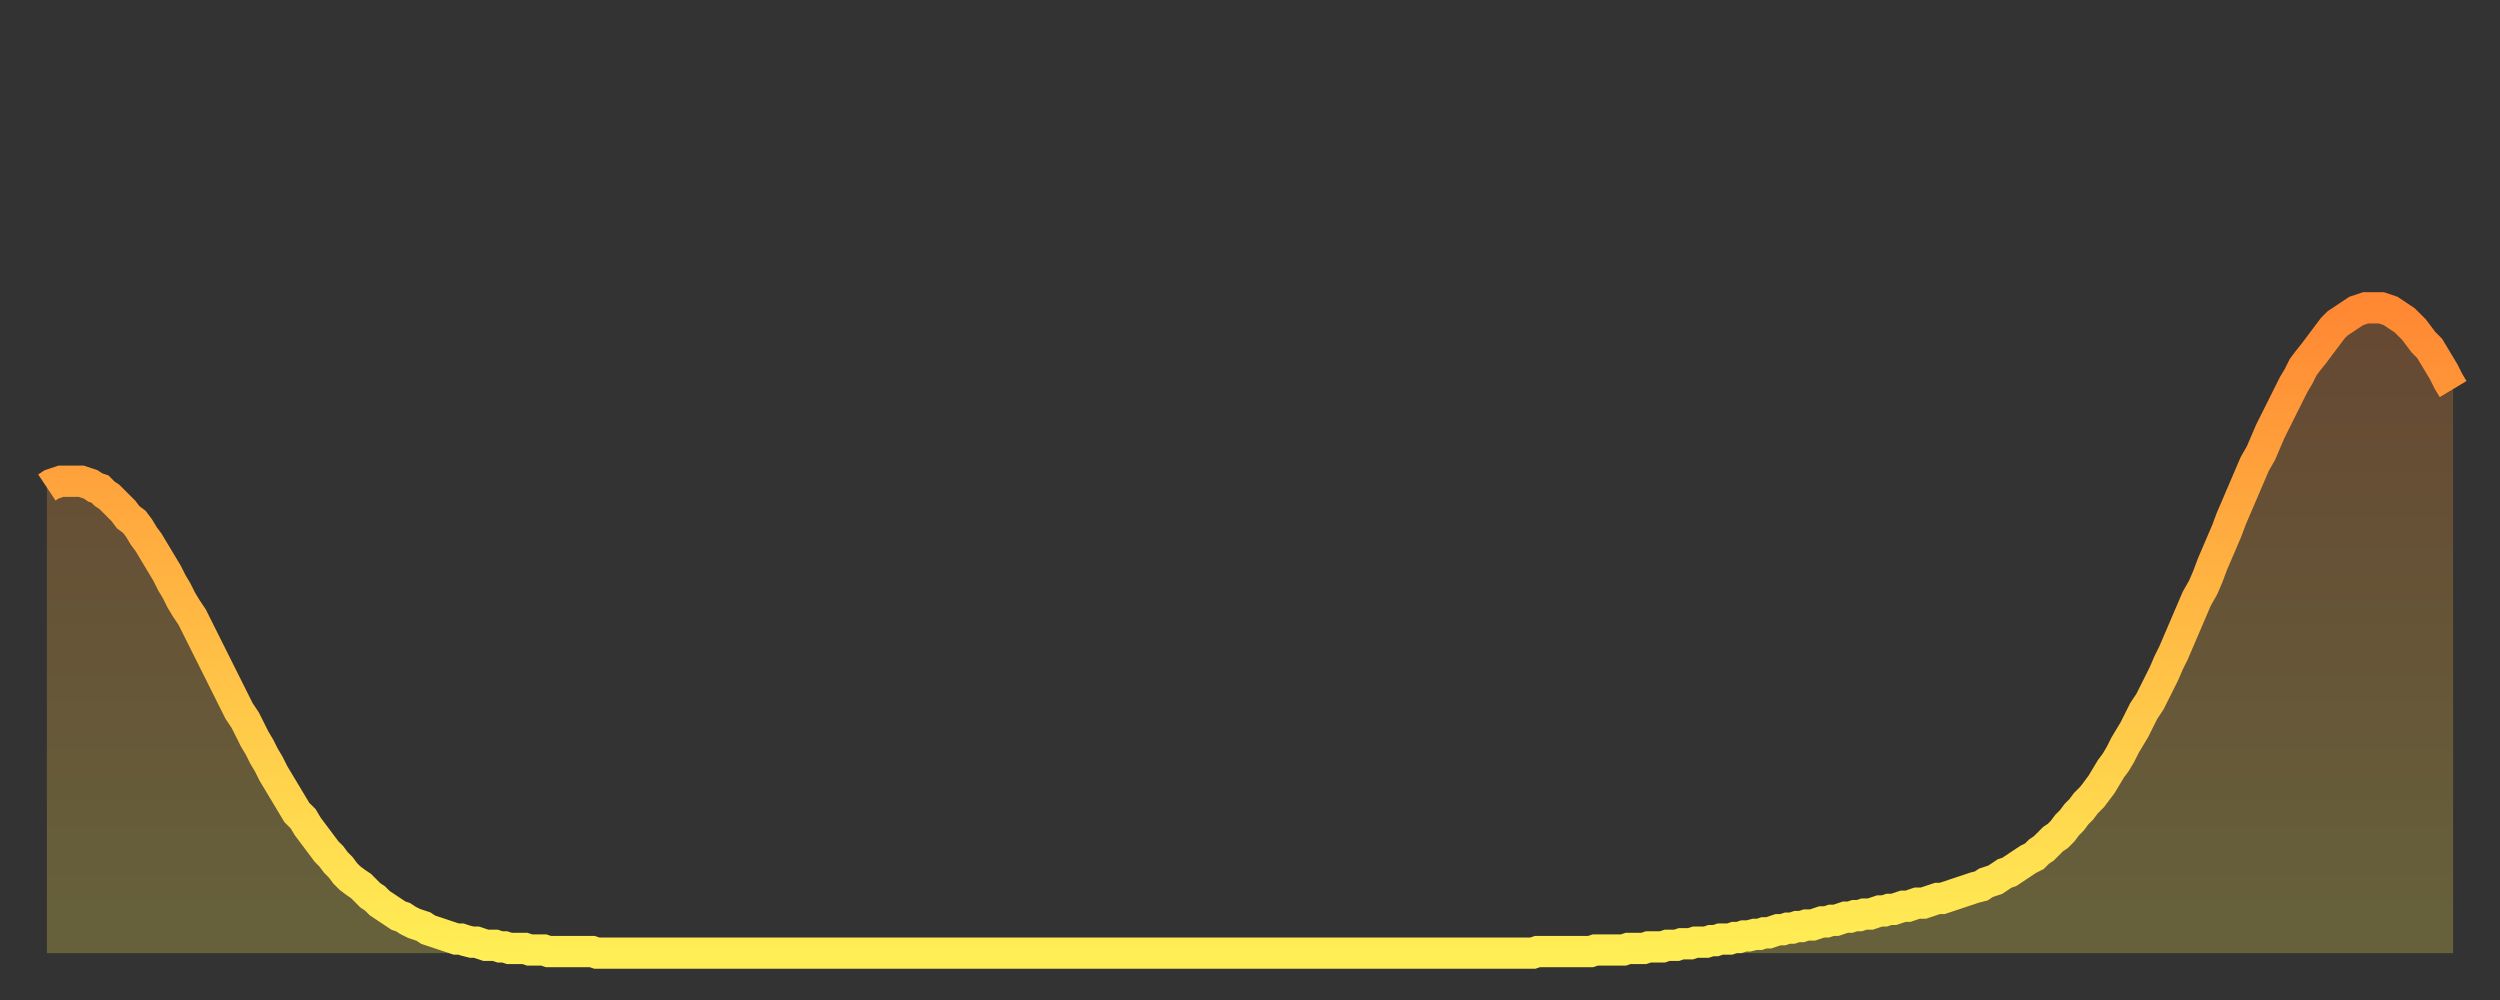
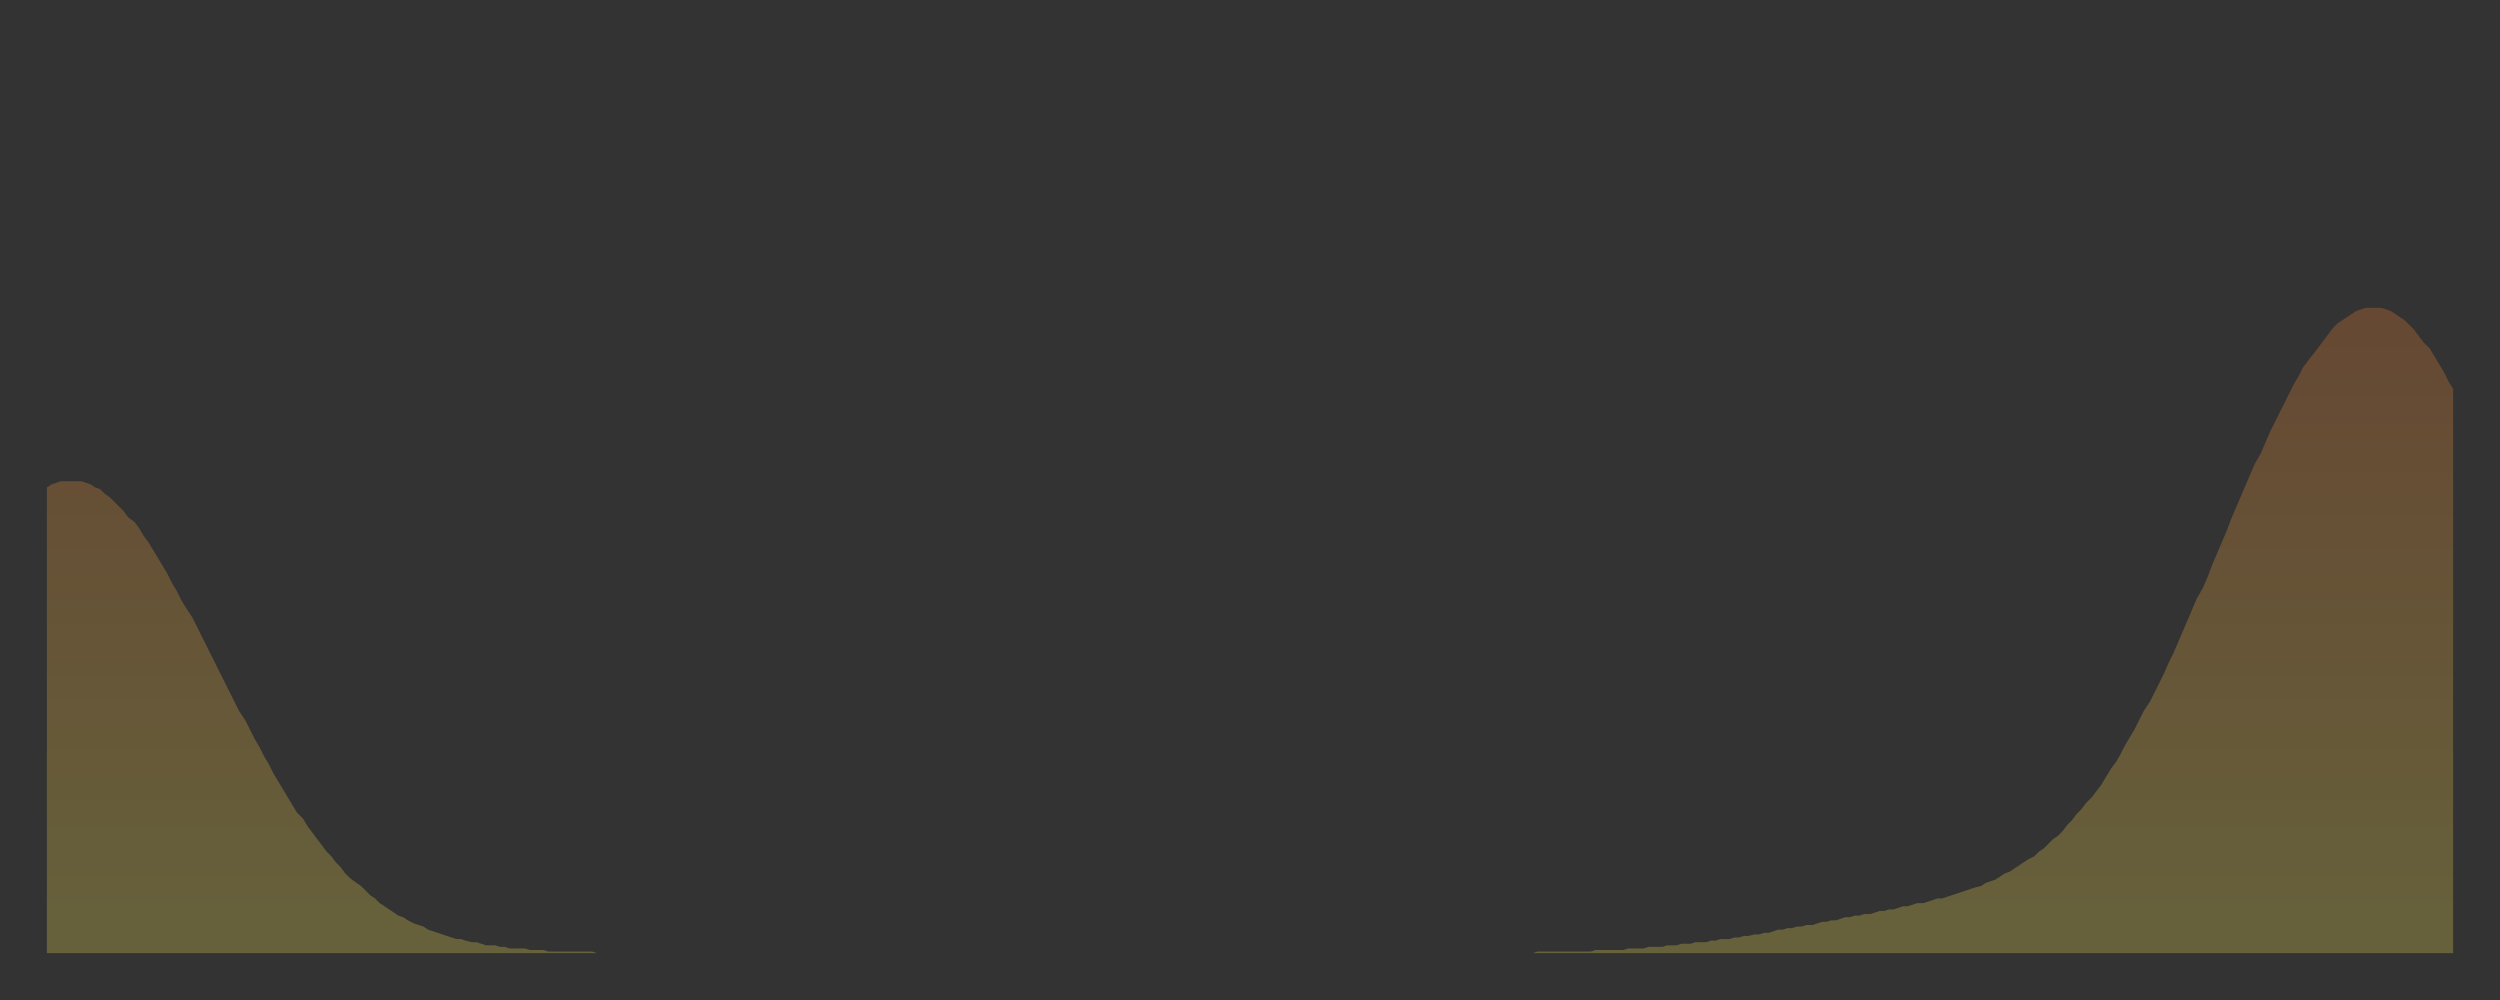
<svg xmlns="http://www.w3.org/2000/svg" baseProfile="full" height="64" version="1.1" width="160">
  <rect width="100%" height="100%" fill="#333333" stroke="none" />
  <defs>
    <linearGradient id="id1471032" x1="0" x2="0" y1="0" y2="1">
      <stop offset="0%" stop-color="#ff8833" />
      <stop offset="50%" stop-color="#ffbb44" />
      <stop offset="100%" stop-color="#ffee55" />
    </linearGradient>
  </defs>
  <g transform="translate(3,3)">
    <g>
-       <path d="M 0.0 28.2 0.3 28.0 0.6 27.9 0.9 27.8 1.2 27.8 1.5 27.8 1.9 27.8 2.2 27.8 2.5 27.9 2.8 28.0 3.1 28.2 3.4 28.3 3.7 28.6 4.0 28.8 4.3 29.1 4.6 29.4 4.9 29.7 5.2 30.1 5.6 30.4 5.9 30.8 6.2 31.3 6.5 31.7 6.8 32.2 7.1 32.7 7.4 33.2 7.7 33.7 8.0 34.3 8.3 34.8 8.6 35.4 8.9 35.9 9.3 36.5 9.6 37.1 9.9 37.7 10.2 38.3 10.5 38.9 10.8 39.5 11.1 40.1 11.4 40.7 11.7 41.3 12.0 41.9 12.3 42.5 12.7 43.1 13.0 43.7 13.3 44.3 13.6 44.8 13.9 45.4 14.2 45.9 14.5 46.5 14.8 47.0 15.1 47.5 15.4 48.0 15.7 48.5 16.0 49.0 16.4 49.4 16.7 49.9 17.0 50.3 17.3 50.7 17.6 51.1 17.9 51.5 18.2 51.8 18.5 52.2 18.8 52.5 19.1 52.9 19.4 53.2 19.8 53.5 20.1 53.7 20.4 54.0 20.7 54.3 21.0 54.5 21.3 54.8 21.6 55.0 21.9 55.2 22.2 55.4 22.5 55.6 22.8 55.7 23.1 55.9 23.5 56.1 23.8 56.2 24.1 56.3 24.4 56.5 24.7 56.6 25.0 56.7 25.3 56.8 25.6 56.9 25.9 57.0 26.2 57.1 26.5 57.1 26.8 57.2 27.2 57.3 27.5 57.3 27.8 57.4 28.1 57.5 28.4 57.5 28.7 57.5 29.0 57.6 29.3 57.6 29.6 57.7 29.9 57.7 30.2 57.7 30.6 57.7 30.9 57.8 31.2 57.8 31.5 57.8 31.8 57.8 32.1 57.9 32.4 57.9 32.7 57.9 33.0 57.9 33.3 57.9 33.6 57.9 33.9 57.9 34.3 57.9 34.6 57.9 34.9 57.9 35.2 58.0 35.5 58.0 35.8 58.0 36.1 58.0 36.4 58.0 36.7 58.0 37.0 58.0 37.3 58.0 37.7 58.0 38.0 58.0 38.3 58.0 38.6 58.0 38.9 58.0 39.2 58.0 39.5 58.0 39.8 58.0 40.1 58.0 40.4 58.0 40.7 58.0 41.0 58.0 41.4 58.0 41.7 58.0 42.0 58.0 42.3 58.0 42.6 58.0 42.9 58.0 43.2 58.0 43.5 58.0 43.8 58.0 44.1 58.0 44.4 58.0 44.7 58.0 45.1 58.0 45.4 58.0 45.7 58.0 46.0 58.0 46.3 58.0 46.6 58.0 46.9 58.0 47.2 58.0 47.5 58.0 47.8 58.0 48.1 58.0 48.5 58.0 48.8 58.0 49.1 58.0 49.4 58.0 49.7 58.0 50.0 58.0 50.3 58.0 50.6 58.0 50.9 58.0 51.2 58.0 51.5 58.0 51.8 58.0 52.2 58.0 52.5 58.0 52.8 58.0 53.1 58.0 53.4 58.0 53.7 58.0 54.0 58.0 54.3 58.0 54.6 58.0 54.9 58.0 55.2 58.0 55.6 58.0 55.9 58.0 56.2 58.0 56.5 58.0 56.8 58.0 57.1 58.0 57.4 58.0 57.7 58.0 58.0 58.0 58.3 58.0 58.6 58.0 58.9 58.0 59.3 58.0 59.6 58.0 59.9 58.0 60.2 58.0 60.5 58.0 60.8 58.0 61.1 58.0 61.4 58.0 61.7 58.0 62.0 58.0 62.3 58.0 62.6 58.0 63.0 58.0 63.3 58.0 63.6 58.0 63.9 58.0 64.2 58.0 64.5 58.0 64.8 58.0 65.1 58.0 65.4 58.0 65.7 58.0 66.0 58.0 66.4 58.0 66.7 58.0 67.0 58.0 67.3 58.0 67.6 58.0 67.9 58.0 68.2 58.0 68.5 58.0 68.8 58.0 69.1 58.0 69.4 58.0 69.7 58.0 70.1 58.0 70.4 58.0 70.7 58.0 71.0 58.0 71.3 58.0 71.6 58.0 71.9 58.0 72.2 58.0 72.5 58.0 72.8 58.0 73.1 58.0 73.5 58.0 73.8 58.0 74.1 58.0 74.4 58.0 74.7 58.0 75.0 58.0 75.3 58.0 75.6 58.0 75.9 58.0 76.2 58.0 76.5 58.0 76.8 58.0 77.2 58.0 77.5 58.0 77.8 58.0 78.1 58.0 78.4 58.0 78.7 58.0 79.0 58.0 79.3 58.0 79.6 58.0 79.9 58.0 80.2 58.0 80.5 58.0 80.9 58.0 81.2 58.0 81.5 58.0 81.8 58.0 82.1 58.0 82.4 58.0 82.7 58.0 83.0 58.0 83.3 58.0 83.6 58.0 83.9 58.0 84.3 58.0 84.6 58.0 84.9 58.0 85.2 58.0 85.5 58.0 85.8 58.0 86.1 58.0 86.4 58.0 86.7 58.0 87.0 58.0 87.3 58.0 87.6 58.0 88.0 58.0 88.3 58.0 88.6 58.0 88.9 58.0 89.2 58.0 89.5 58.0 89.8 58.0 90.1 58.0 90.4 58.0 90.7 58.0 91.0 58.0 91.4 58.0 91.7 58.0 92.0 58.0 92.3 58.0 92.6 58.0 92.9 58.0 93.2 58.0 93.5 58.0 93.8 58.0 94.1 58.0 94.4 58.0 94.7 58.0 95.1 58.0 95.4 57.9 95.7 57.9 96.0 57.9 96.3 57.9 96.6 57.9 96.9 57.9 97.2 57.9 97.5 57.9 97.8 57.9 98.1 57.9 98.4 57.9 98.8 57.9 99.1 57.8 99.4 57.8 99.7 57.8 100.0 57.8 100.3 57.8 100.6 57.8 100.9 57.8 101.2 57.7 101.5 57.7 101.8 57.7 102.2 57.7 102.5 57.6 102.8 57.6 103.1 57.6 103.4 57.6 103.7 57.5 104.0 57.5 104.3 57.5 104.6 57.4 104.9 57.4 105.2 57.4 105.5 57.3 105.9 57.3 106.2 57.3 106.5 57.2 106.8 57.2 107.1 57.1 107.4 57.1 107.7 57.1 108.0 57.0 108.3 57.0 108.6 56.9 108.9 56.9 109.3 56.8 109.6 56.8 109.9 56.7 110.2 56.7 110.5 56.6 110.8 56.5 111.1 56.5 111.4 56.4 111.7 56.4 112.0 56.3 112.3 56.3 112.6 56.2 113.0 56.2 113.3 56.1 113.6 56.0 113.9 56.0 114.2 55.9 114.5 55.9 114.8 55.8 115.1 55.7 115.4 55.7 115.7 55.6 116.0 55.6 116.3 55.5 116.7 55.5 117.0 55.4 117.3 55.3 117.6 55.3 117.9 55.2 118.2 55.2 118.5 55.1 118.8 55.0 119.1 55.0 119.4 54.9 119.7 54.8 120.1 54.8 120.4 54.7 120.7 54.6 121.0 54.5 121.3 54.5 121.6 54.4 121.9 54.3 122.2 54.2 122.5 54.1 122.8 54.0 123.1 53.9 123.4 53.8 123.8 53.7 124.1 53.5 124.4 53.4 124.7 53.3 125.0 53.1 125.3 52.9 125.6 52.8 125.9 52.6 126.2 52.4 126.5 52.2 126.8 52.0 127.2 51.8 127.5 51.5 127.8 51.3 128.1 51.0 128.4 50.7 128.7 50.5 129.0 50.2 129.3 49.8 129.6 49.5 129.9 49.1 130.2 48.8 130.5 48.4 130.9 48.0 131.2 47.6 131.5 47.2 131.8 46.7 132.1 46.2 132.4 45.8 132.7 45.3 133.0 44.7 133.3 44.2 133.6 43.7 133.9 43.1 134.2 42.5 134.6 41.9 134.9 41.3 135.2 40.7 135.5 40.1 135.8 39.4 136.1 38.8 136.4 38.1 136.7 37.4 137.0 36.7 137.3 36.0 137.6 35.3 138.0 34.6 138.3 33.9 138.6 33.1 138.9 32.4 139.2 31.7 139.5 31.0 139.8 30.2 140.1 29.5 140.4 28.8 140.7 28.1 141.0 27.4 141.3 26.7 141.7 26.0 142.0 25.3 142.3 24.6 142.6 24.0 142.9 23.4 143.2 22.8 143.5 22.2 143.8 21.6 144.1 21.1 144.4 20.5 144.7 20.1 145.1 19.6 145.4 19.2 145.7 18.8 146.0 18.4 146.3 18.0 146.6 17.7 146.9 17.5 147.2 17.3 147.5 17.1 147.8 16.9 148.1 16.8 148.4 16.7 148.8 16.7 149.1 16.7 149.4 16.7 149.7 16.8 150.0 16.9 150.3 17.1 150.6 17.3 150.9 17.5 151.2 17.8 151.5 18.1 151.8 18.5 152.1 18.9 152.5 19.3 152.8 19.8 153.1 20.3 153.4 20.8 153.7 21.4 154.0 21.9" fill="none" id="graph-curve" opacity="1" stroke="url(#id1471032)" stroke-width="2" />
      <path d="M 0 58 L 0.0 28.2 0.3 28.0 0.6 27.9 0.9 27.8 1.2 27.8 1.5 27.8 1.9 27.8 2.2 27.8 2.5 27.9 2.8 28.0 3.1 28.2 3.4 28.3 3.7 28.6 4.0 28.8 4.3 29.1 4.6 29.4 4.9 29.7 5.2 30.1 5.6 30.4 5.9 30.8 6.2 31.3 6.5 31.7 6.8 32.2 7.1 32.7 7.4 33.2 7.7 33.7 8.0 34.3 8.3 34.8 8.6 35.4 8.9 35.9 9.3 36.5 9.6 37.1 9.9 37.7 10.2 38.3 10.5 38.9 10.8 39.5 11.1 40.1 11.4 40.7 11.7 41.3 12.0 41.9 12.3 42.5 12.7 43.1 13.0 43.7 13.3 44.3 13.6 44.8 13.9 45.4 14.2 45.9 14.5 46.5 14.8 47.0 15.1 47.5 15.4 48.0 15.7 48.5 16.0 49.0 16.4 49.4 16.7 49.9 17.0 50.3 17.3 50.7 17.6 51.1 17.9 51.5 18.2 51.8 18.5 52.2 18.8 52.5 19.1 52.9 19.4 53.2 19.8 53.5 20.1 53.7 20.4 54.0 20.7 54.3 21.0 54.5 21.3 54.8 21.6 55.0 21.9 55.2 22.2 55.4 22.5 55.6 22.8 55.7 23.1 55.9 23.5 56.1 23.8 56.2 24.1 56.3 24.4 56.5 24.7 56.6 25.0 56.7 25.3 56.8 25.6 56.9 25.9 57.0 26.2 57.1 26.5 57.1 26.8 57.2 27.2 57.3 27.5 57.3 27.8 57.4 28.1 57.5 28.4 57.5 28.7 57.5 29.0 57.6 29.3 57.6 29.6 57.7 29.9 57.7 30.2 57.7 30.6 57.7 30.9 57.8 31.2 57.8 31.5 57.8 31.8 57.8 32.1 57.9 32.4 57.9 32.7 57.9 33.0 57.9 33.3 57.9 33.6 57.9 33.9 57.9 34.3 57.9 34.6 57.9 34.9 57.9 35.2 58.0 35.5 58.0 35.8 58.0 36.1 58.0 36.4 58.0 36.7 58.0 37.0 58.0 37.3 58.0 37.7 58.0 38.0 58.0 38.3 58.0 38.6 58.0 38.9 58.0 39.2 58.0 39.5 58.0 39.8 58.0 40.1 58.0 40.4 58.0 40.7 58.0 41.0 58.0 41.4 58.0 41.7 58.0 42.0 58.0 42.3 58.0 42.6 58.0 42.9 58.0 43.2 58.0 43.5 58.0 43.8 58.0 44.1 58.0 44.4 58.0 44.7 58.0 45.1 58.0 45.4 58.0 45.7 58.0 46.0 58.0 46.3 58.0 46.6 58.0 46.9 58.0 47.2 58.0 47.5 58.0 47.8 58.0 48.1 58.0 48.5 58.0 48.8 58.0 49.1 58.0 49.4 58.0 49.7 58.0 50.0 58.0 50.3 58.0 50.6 58.0 50.9 58.0 51.2 58.0 51.5 58.0 51.8 58.0 52.2 58.0 52.5 58.0 52.8 58.0 53.1 58.0 53.4 58.0 53.7 58.0 54.0 58.0 54.3 58.0 54.6 58.0 54.9 58.0 55.2 58.0 55.6 58.0 55.9 58.0 56.2 58.0 56.5 58.0 56.8 58.0 57.1 58.0 57.4 58.0 57.7 58.0 58.0 58.0 58.3 58.0 58.6 58.0 58.9 58.0 59.3 58.0 59.6 58.0 59.9 58.0 60.2 58.0 60.5 58.0 60.8 58.0 61.1 58.0 61.4 58.0 61.7 58.0 62.0 58.0 62.3 58.0 62.6 58.0 63.0 58.0 63.3 58.0 63.6 58.0 63.9 58.0 64.2 58.0 64.5 58.0 64.8 58.0 65.1 58.0 65.4 58.0 65.7 58.0 66.0 58.0 66.4 58.0 66.7 58.0 67.0 58.0 67.3 58.0 67.6 58.0 67.9 58.0 68.2 58.0 68.5 58.0 68.8 58.0 69.1 58.0 69.4 58.0 69.7 58.0 70.1 58.0 70.4 58.0 70.7 58.0 71.0 58.0 71.3 58.0 71.6 58.0 71.9 58.0 72.2 58.0 72.5 58.0 72.8 58.0 73.1 58.0 73.5 58.0 73.8 58.0 74.1 58.0 74.4 58.0 74.7 58.0 75.0 58.0 75.3 58.0 75.6 58.0 75.9 58.0 76.2 58.0 76.5 58.0 76.8 58.0 77.2 58.0 77.5 58.0 77.8 58.0 78.1 58.0 78.4 58.0 78.7 58.0 79.0 58.0 79.3 58.0 79.6 58.0 79.9 58.0 80.2 58.0 80.5 58.0 80.9 58.0 81.2 58.0 81.5 58.0 81.8 58.0 82.1 58.0 82.4 58.0 82.7 58.0 83.0 58.0 83.3 58.0 83.6 58.0 83.9 58.0 84.3 58.0 84.6 58.0 84.9 58.0 85.2 58.0 85.5 58.0 85.8 58.0 86.1 58.0 86.4 58.0 86.7 58.0 87.0 58.0 87.3 58.0 87.6 58.0 88.0 58.0 88.3 58.0 88.6 58.0 88.9 58.0 89.2 58.0 89.5 58.0 89.8 58.0 90.1 58.0 90.4 58.0 90.7 58.0 91.0 58.0 91.4 58.0 91.7 58.0 92.0 58.0 92.3 58.0 92.6 58.0 92.9 58.0 93.2 58.0 93.5 58.0 93.8 58.0 94.1 58.0 94.4 58.0 94.7 58.0 95.1 58.0 95.4 57.9 95.7 57.9 96.0 57.9 96.3 57.9 96.6 57.9 96.9 57.9 97.2 57.9 97.5 57.9 97.8 57.9 98.1 57.9 98.4 57.9 98.8 57.9 99.1 57.8 99.4 57.8 99.7 57.8 100.0 57.8 100.3 57.8 100.6 57.8 100.9 57.8 101.2 57.7 101.5 57.7 101.8 57.7 102.2 57.7 102.5 57.6 102.8 57.6 103.1 57.6 103.4 57.6 103.7 57.5 104.0 57.5 104.3 57.5 104.6 57.4 104.9 57.4 105.2 57.4 105.5 57.3 105.9 57.3 106.2 57.3 106.5 57.2 106.8 57.2 107.1 57.1 107.4 57.1 107.7 57.1 108.0 57.0 108.3 57.0 108.6 56.9 108.9 56.9 109.3 56.8 109.6 56.8 109.9 56.7 110.2 56.7 110.5 56.6 110.8 56.5 111.1 56.5 111.4 56.4 111.7 56.4 112.0 56.3 112.3 56.3 112.6 56.2 113.0 56.2 113.3 56.1 113.6 56.0 113.9 56.0 114.2 55.9 114.5 55.9 114.8 55.8 115.1 55.7 115.4 55.7 115.7 55.6 116.0 55.6 116.3 55.5 116.7 55.5 117.0 55.4 117.3 55.3 117.6 55.3 117.9 55.2 118.2 55.2 118.5 55.1 118.8 55.0 119.1 55.0 119.4 54.9 119.7 54.8 120.1 54.8 120.4 54.7 120.7 54.6 121.0 54.5 121.3 54.5 121.6 54.4 121.9 54.3 122.2 54.2 122.5 54.1 122.8 54.0 123.1 53.9 123.4 53.8 123.8 53.7 124.1 53.5 124.4 53.4 124.7 53.3 125.0 53.1 125.3 52.9 125.6 52.8 125.9 52.6 126.2 52.4 126.5 52.2 126.8 52.0 127.2 51.8 127.5 51.5 127.8 51.3 128.1 51.0 128.4 50.7 128.7 50.5 129.0 50.2 129.3 49.8 129.6 49.5 129.9 49.1 130.2 48.8 130.5 48.4 130.9 48.0 131.2 47.6 131.5 47.2 131.8 46.7 132.1 46.2 132.4 45.8 132.7 45.3 133.0 44.7 133.3 44.2 133.6 43.7 133.9 43.1 134.2 42.5 134.6 41.9 134.9 41.3 135.2 40.7 135.5 40.1 135.8 39.4 136.1 38.8 136.4 38.1 136.7 37.4 137.0 36.7 137.3 36.0 137.6 35.3 138.0 34.6 138.3 33.9 138.6 33.1 138.9 32.4 139.2 31.7 139.5 31.0 139.8 30.2 140.1 29.5 140.4 28.8 140.7 28.1 141.0 27.4 141.3 26.7 141.7 26.0 142.0 25.3 142.3 24.6 142.6 24.0 142.9 23.4 143.2 22.8 143.5 22.2 143.8 21.6 144.1 21.1 144.4 20.5 144.7 20.1 145.1 19.6 145.4 19.2 145.7 18.8 146.0 18.4 146.3 18.0 146.6 17.7 146.9 17.5 147.2 17.3 147.5 17.1 147.8 16.9 148.1 16.8 148.4 16.7 148.8 16.7 149.1 16.7 149.4 16.7 149.7 16.8 150.0 16.9 150.3 17.1 150.6 17.3 150.9 17.5 151.2 17.8 151.5 18.1 151.8 18.5 152.1 18.9 152.5 19.3 152.8 19.8 153.1 20.3 153.4 20.8 153.7 21.4 154.0 21.9 154 58" fill="url(#id1471032)" fill-opacity=".25" id="graph-shadow" />
    </g>
  </g>
</svg>